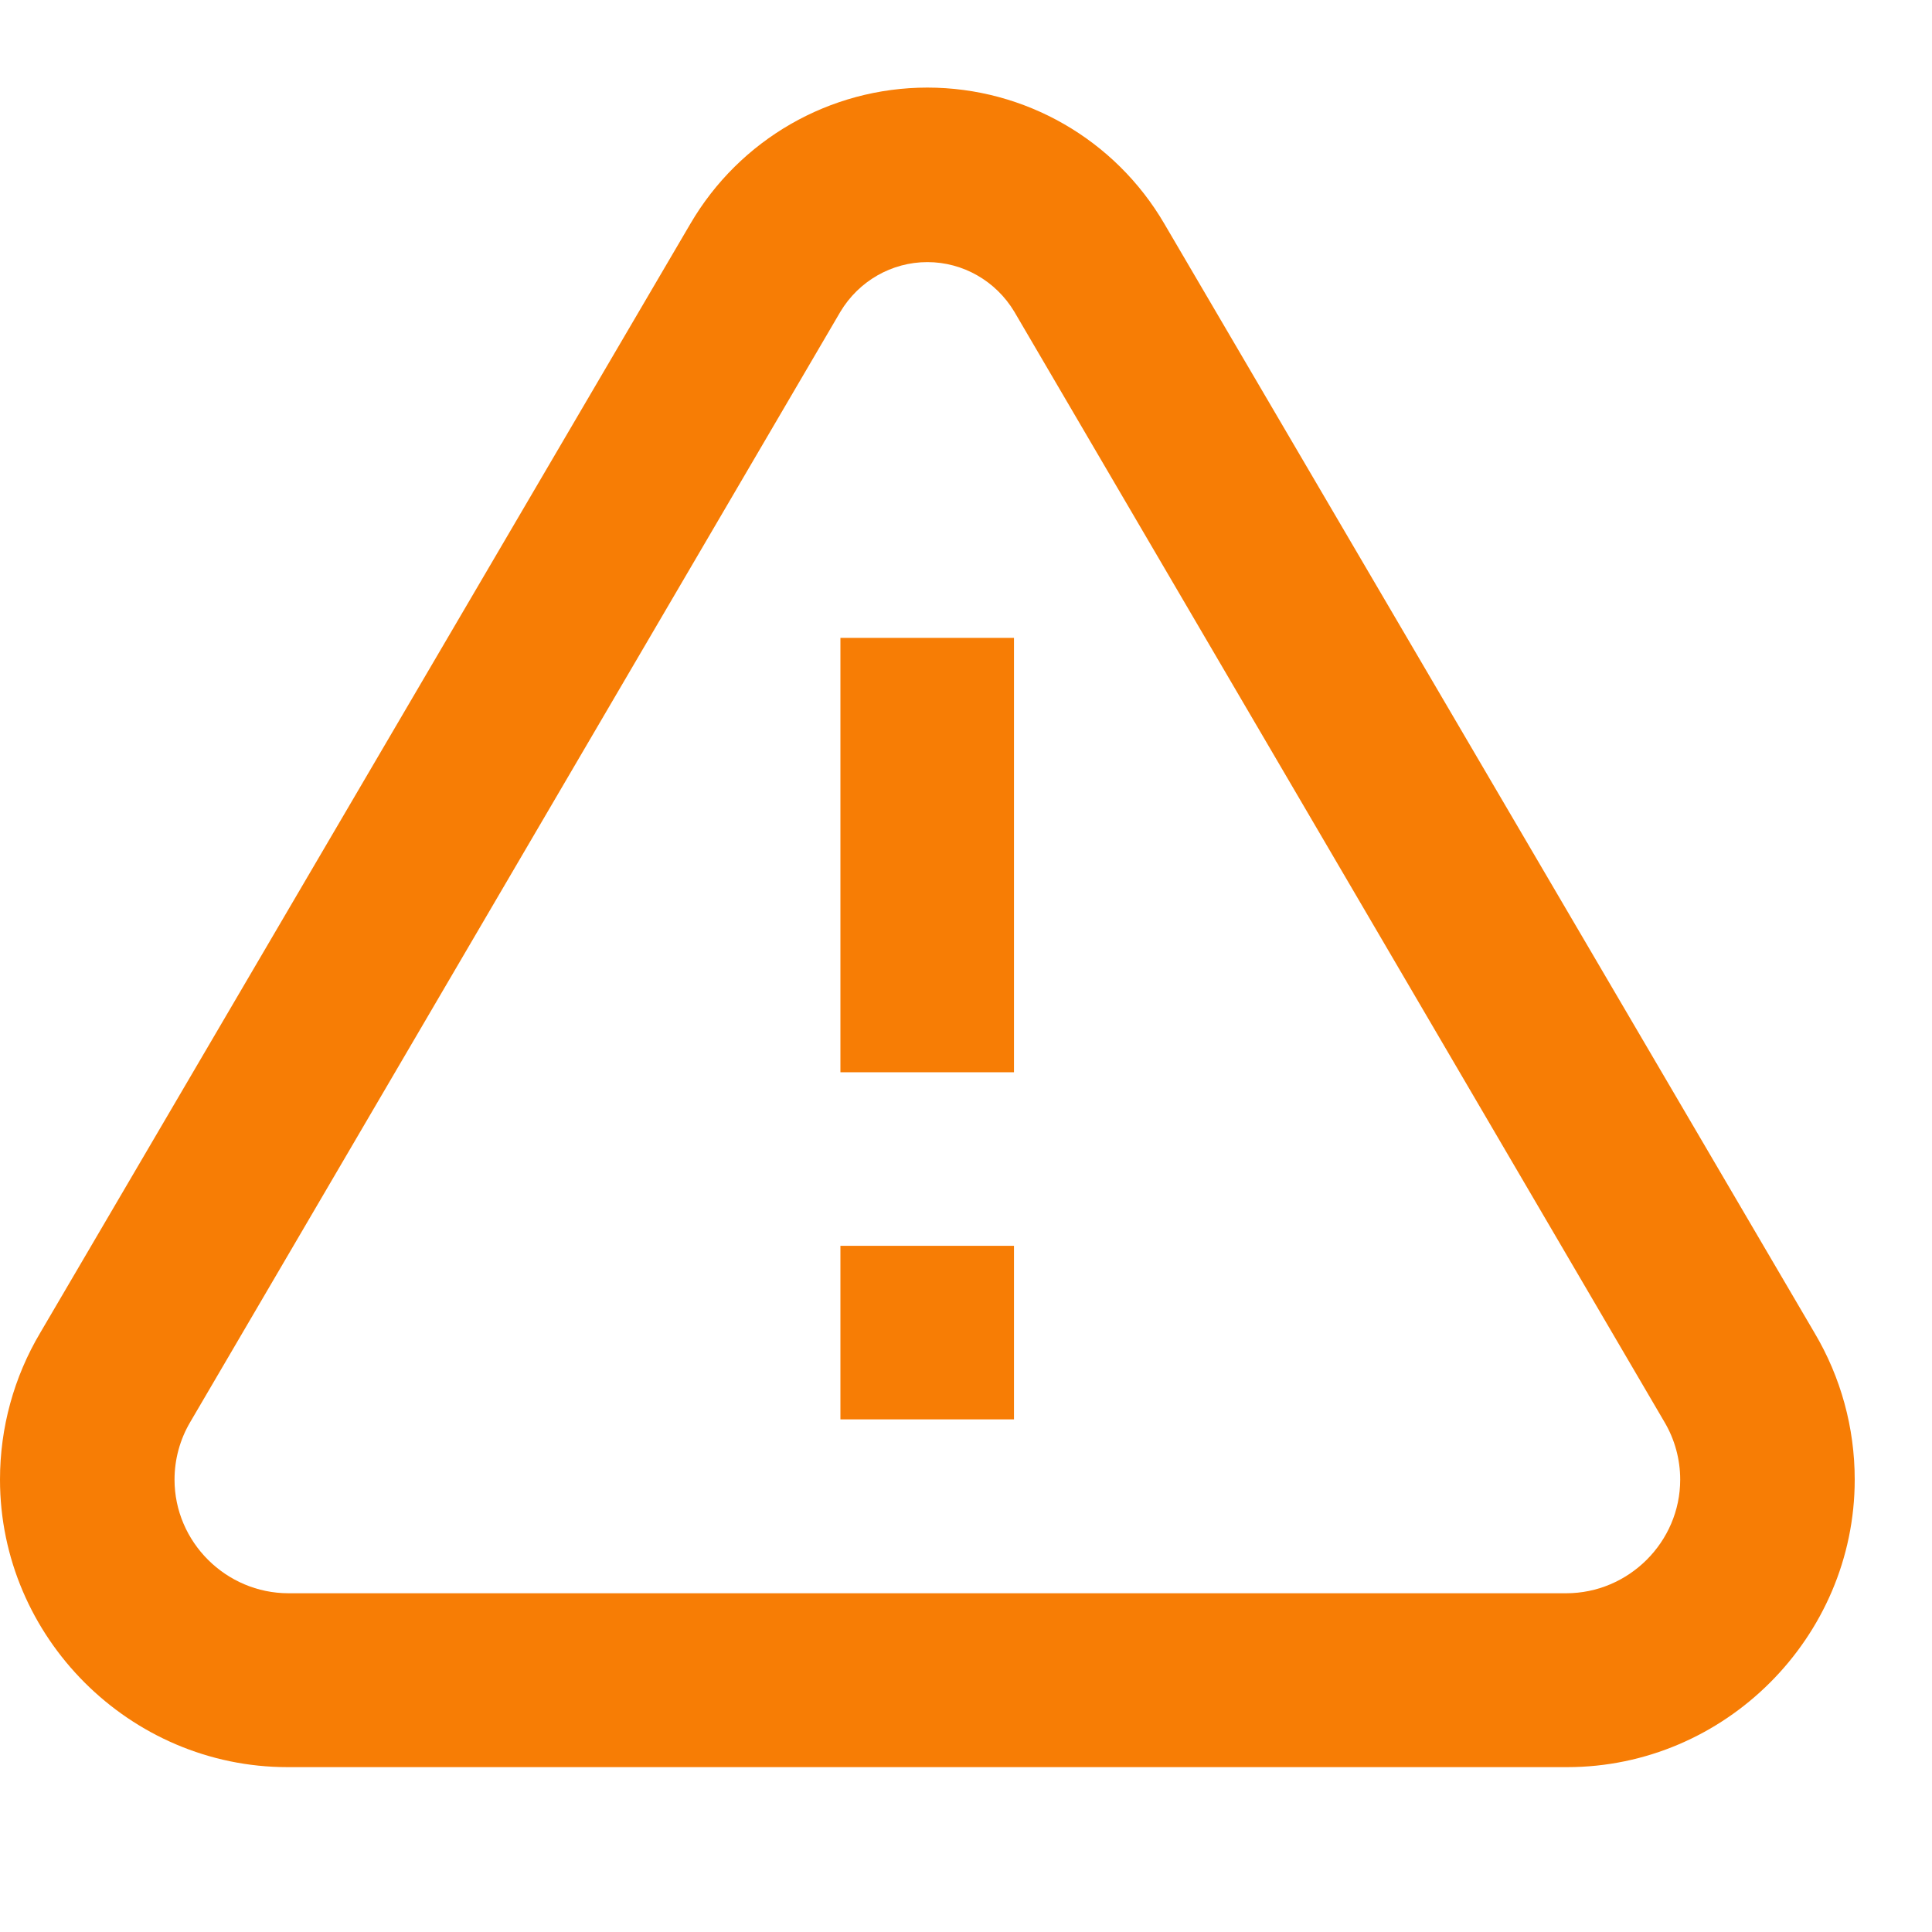
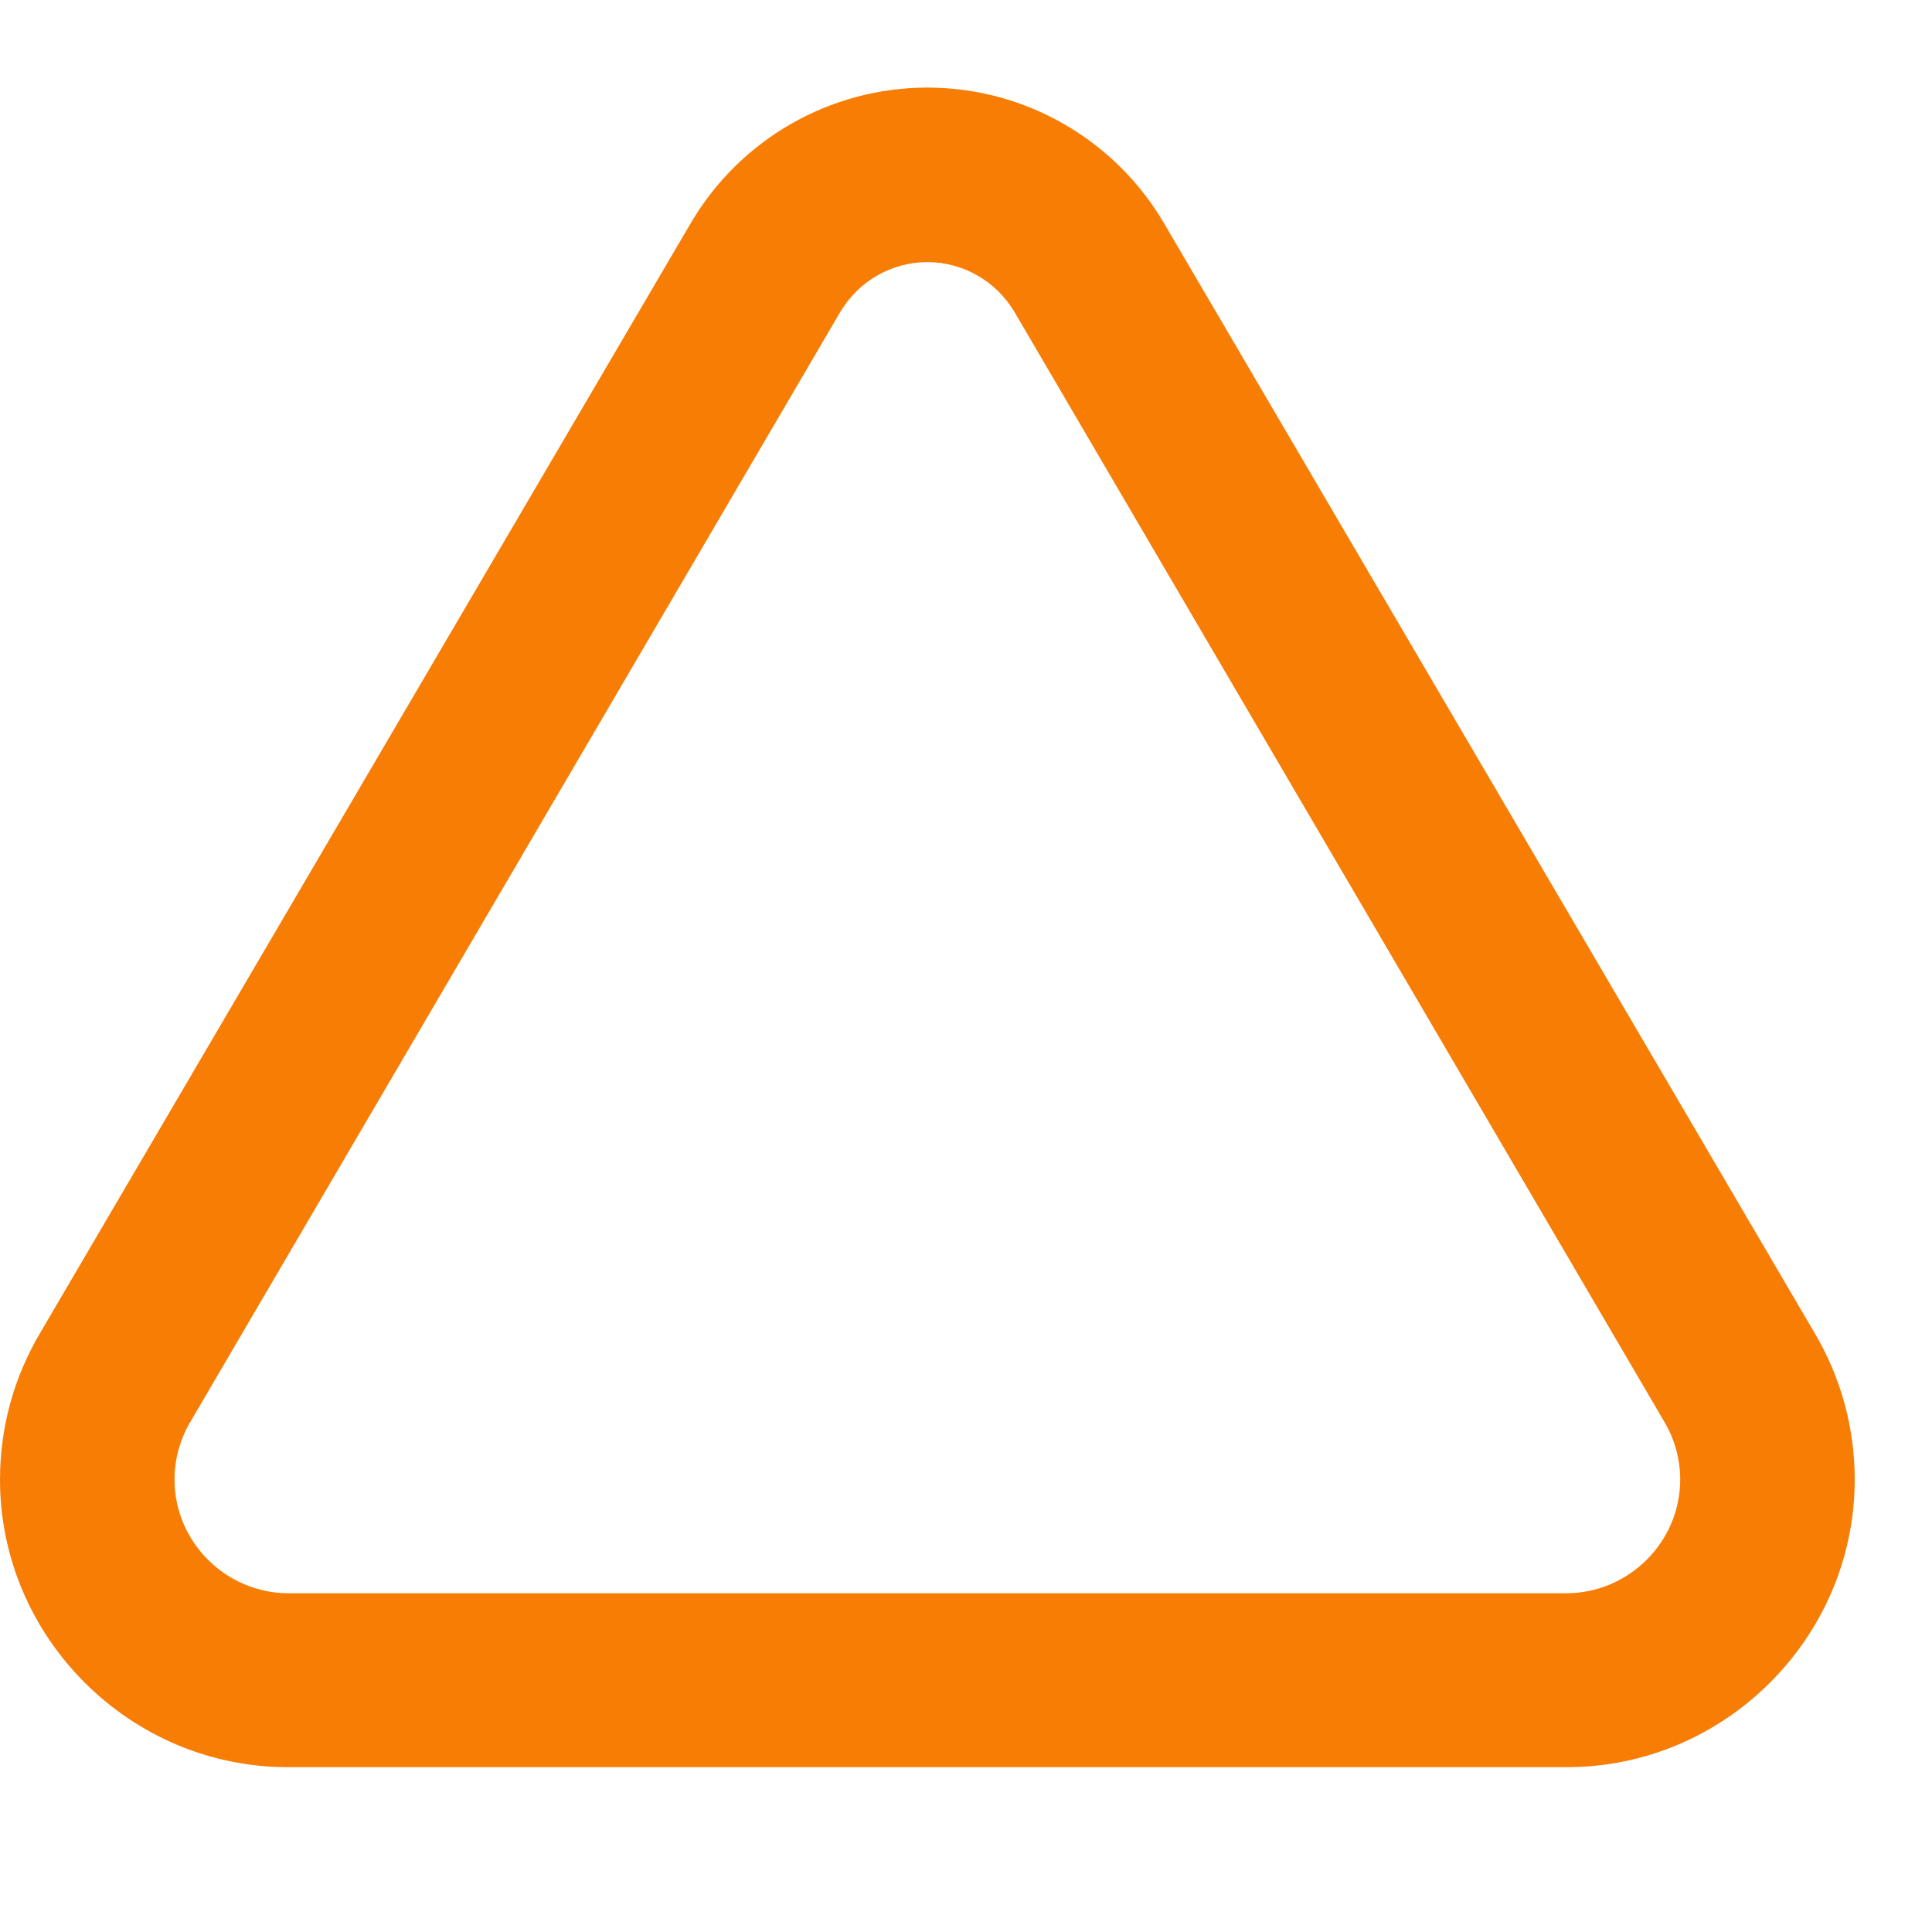
<svg xmlns="http://www.w3.org/2000/svg" width="100%" height="100%" viewBox="0 0 6 6" version="1.1" xml:space="preserve" style="fill-rule:evenodd;clip-rule:evenodd;stroke-linejoin:round;stroke-miterlimit:1.414;">
-   <rect x="0" y="0" width="5.76" height="5.76" style="fill:none;" />
  <path d="M3.616,0.695c-0.153,-0.262 -0.433,-0.423 -0.736,-0.423c-0.303,0 -0.583,0.161 -0.736,0.423l-2.019,3.444c-0.082,0.138 -0.125,0.295 -0.125,0.456c0,0.49 0.403,0.893 0.893,0.893c0.001,0 0.002,0 0.003,0l3.968,0c0.001,0 0.002,0 0.003,0c0.49,0 0.893,-0.403 0.893,-0.893c0,-0.161 -0.043,-0.318 -0.125,-0.456l-2.019,-3.444Zm1.248,4.253l-3.968,0c0,0 0,0 0,0c-0.194,0 -0.354,-0.159 -0.354,-0.353c0,-0.063 0.017,-0.125 0.049,-0.179l2.019,-3.448c0.057,-0.095 0.159,-0.154 0.27,-0.154c0.111,0 0.213,0.059 0.27,0.154l2.019,3.448c0.032,0.054 0.049,0.116 0.049,0.179c0,0.194 -0.16,0.353 -0.354,0.353c0,0 0,0 0,0Z" style="fill:#f77d05;fill-rule:nonzero;" />
-   <rect x="2.61" y="1.981" width="0.539" height="1.349" style="fill:#f77d05;" />
-   <rect x="2.61" y="3.869" width="0.539" height="0.539" style="fill:#f77d05;" />
</svg>